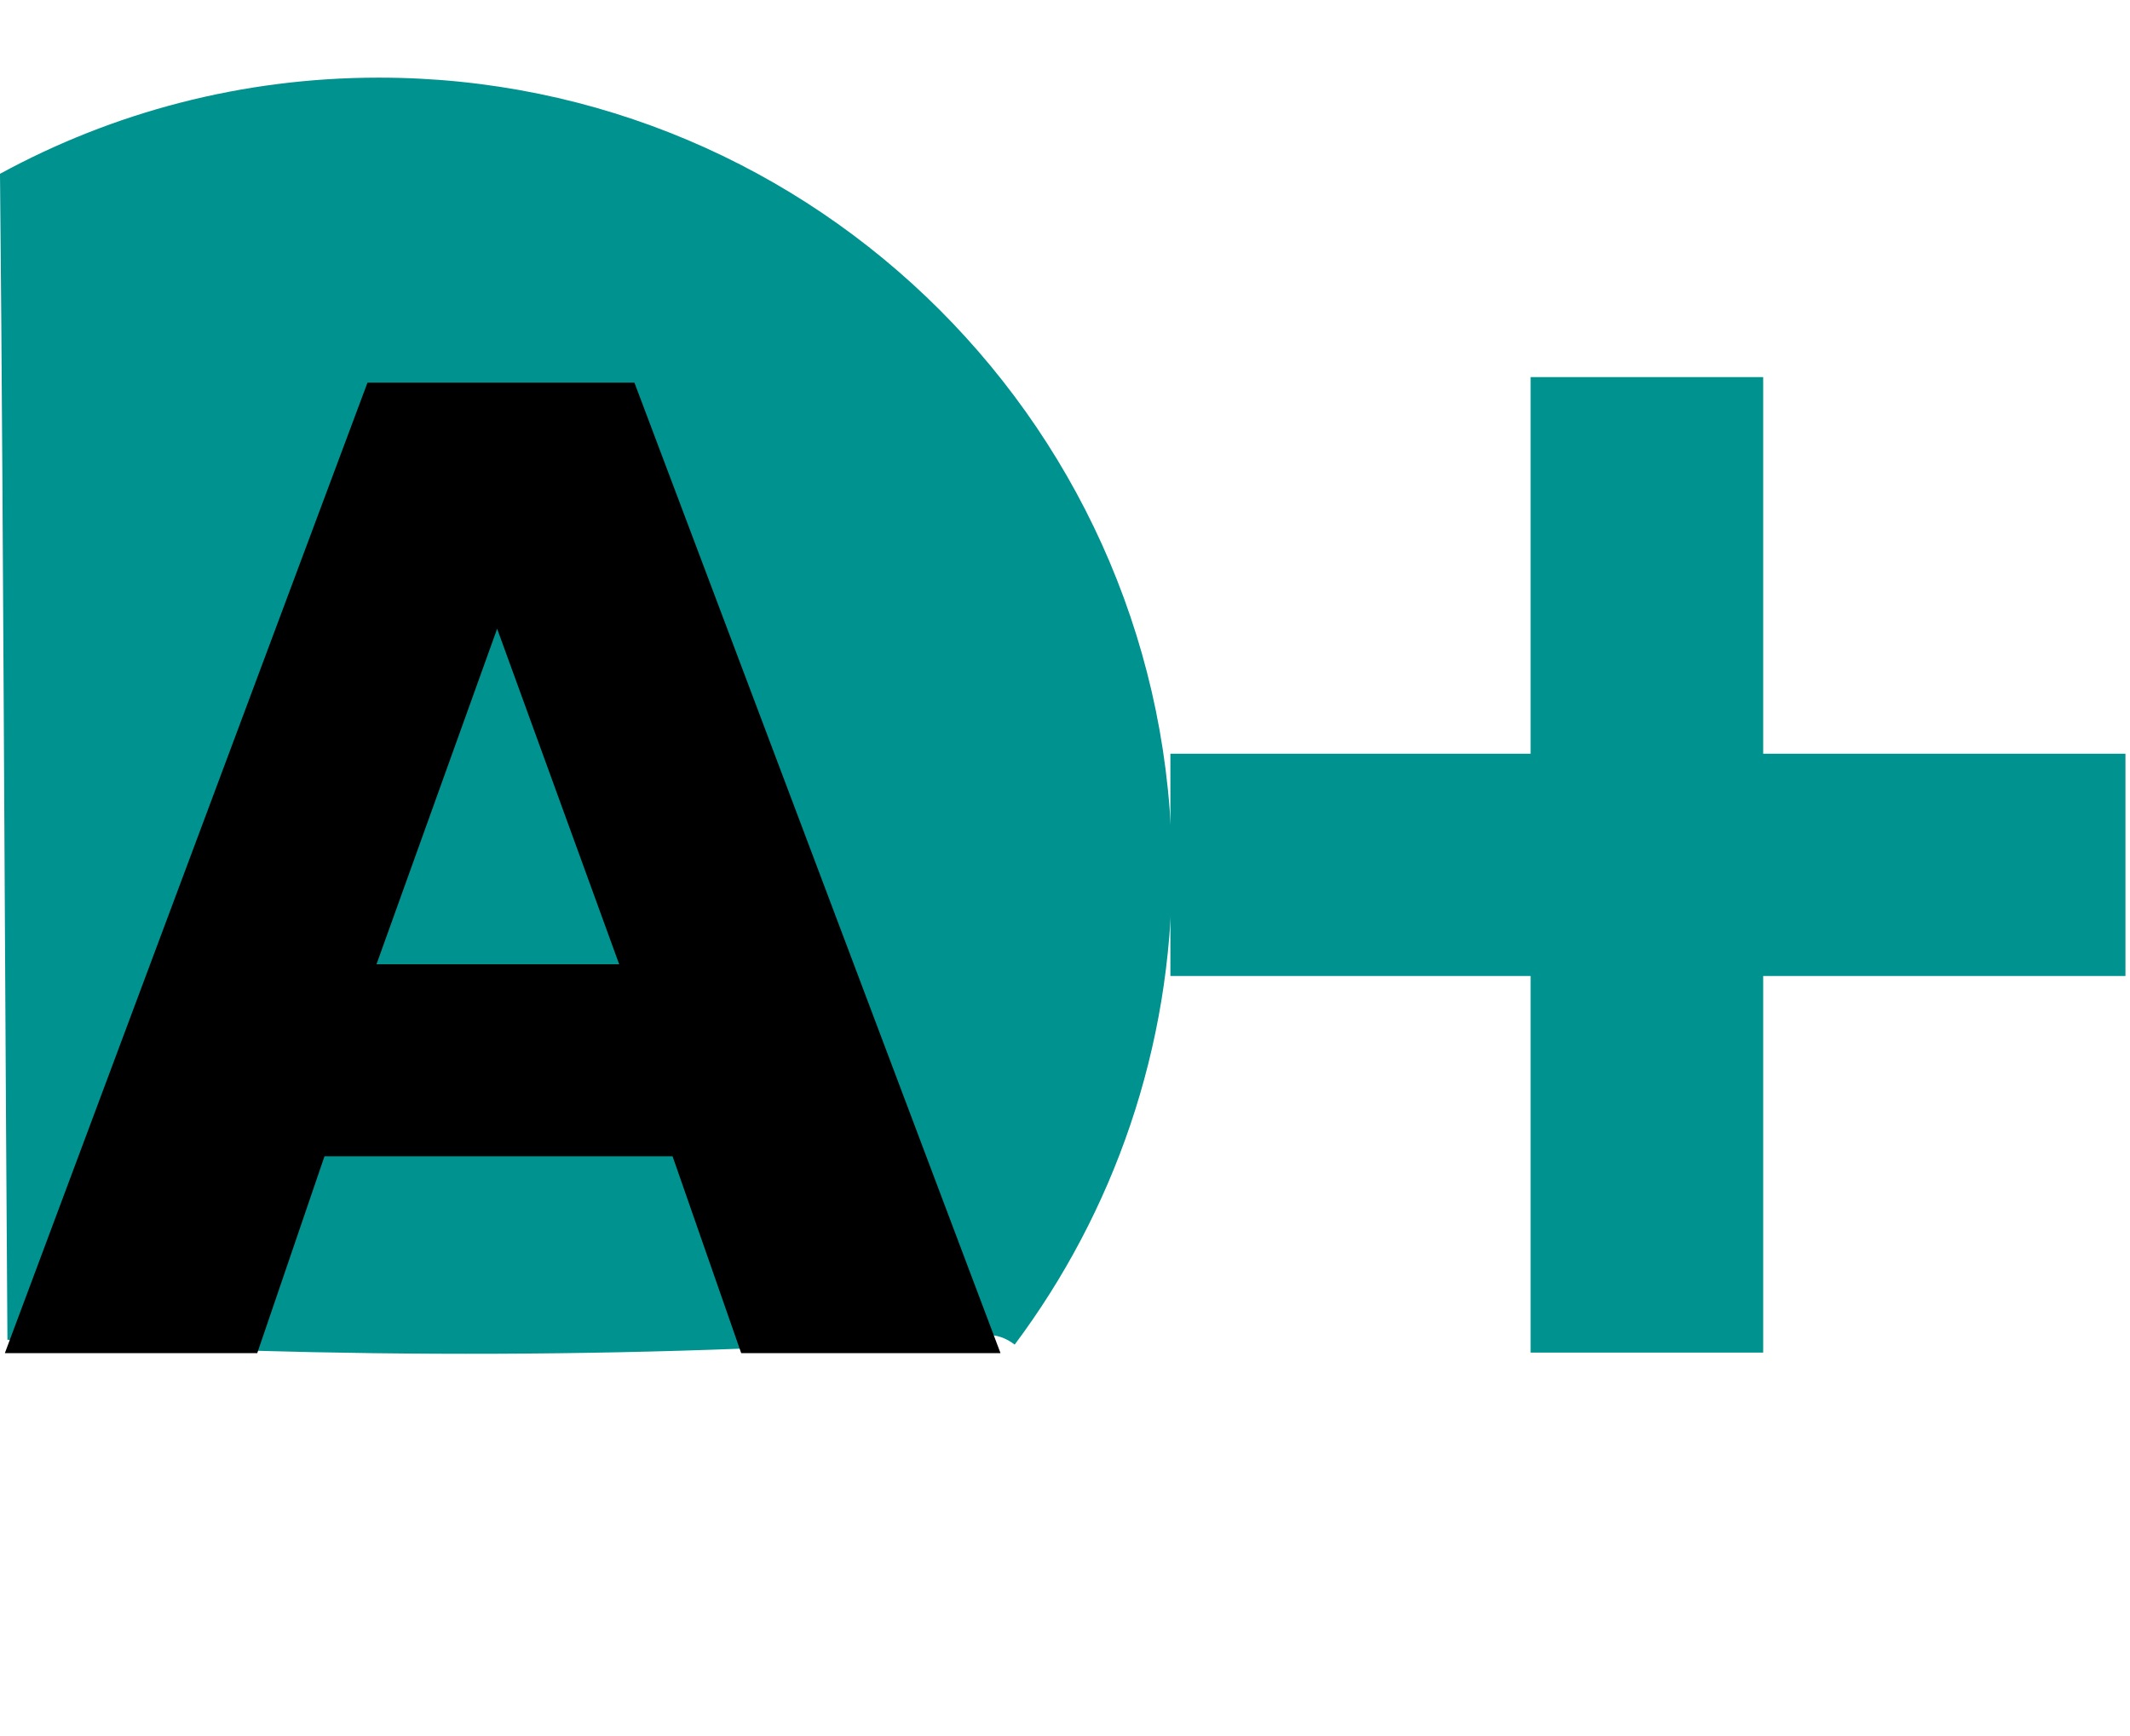
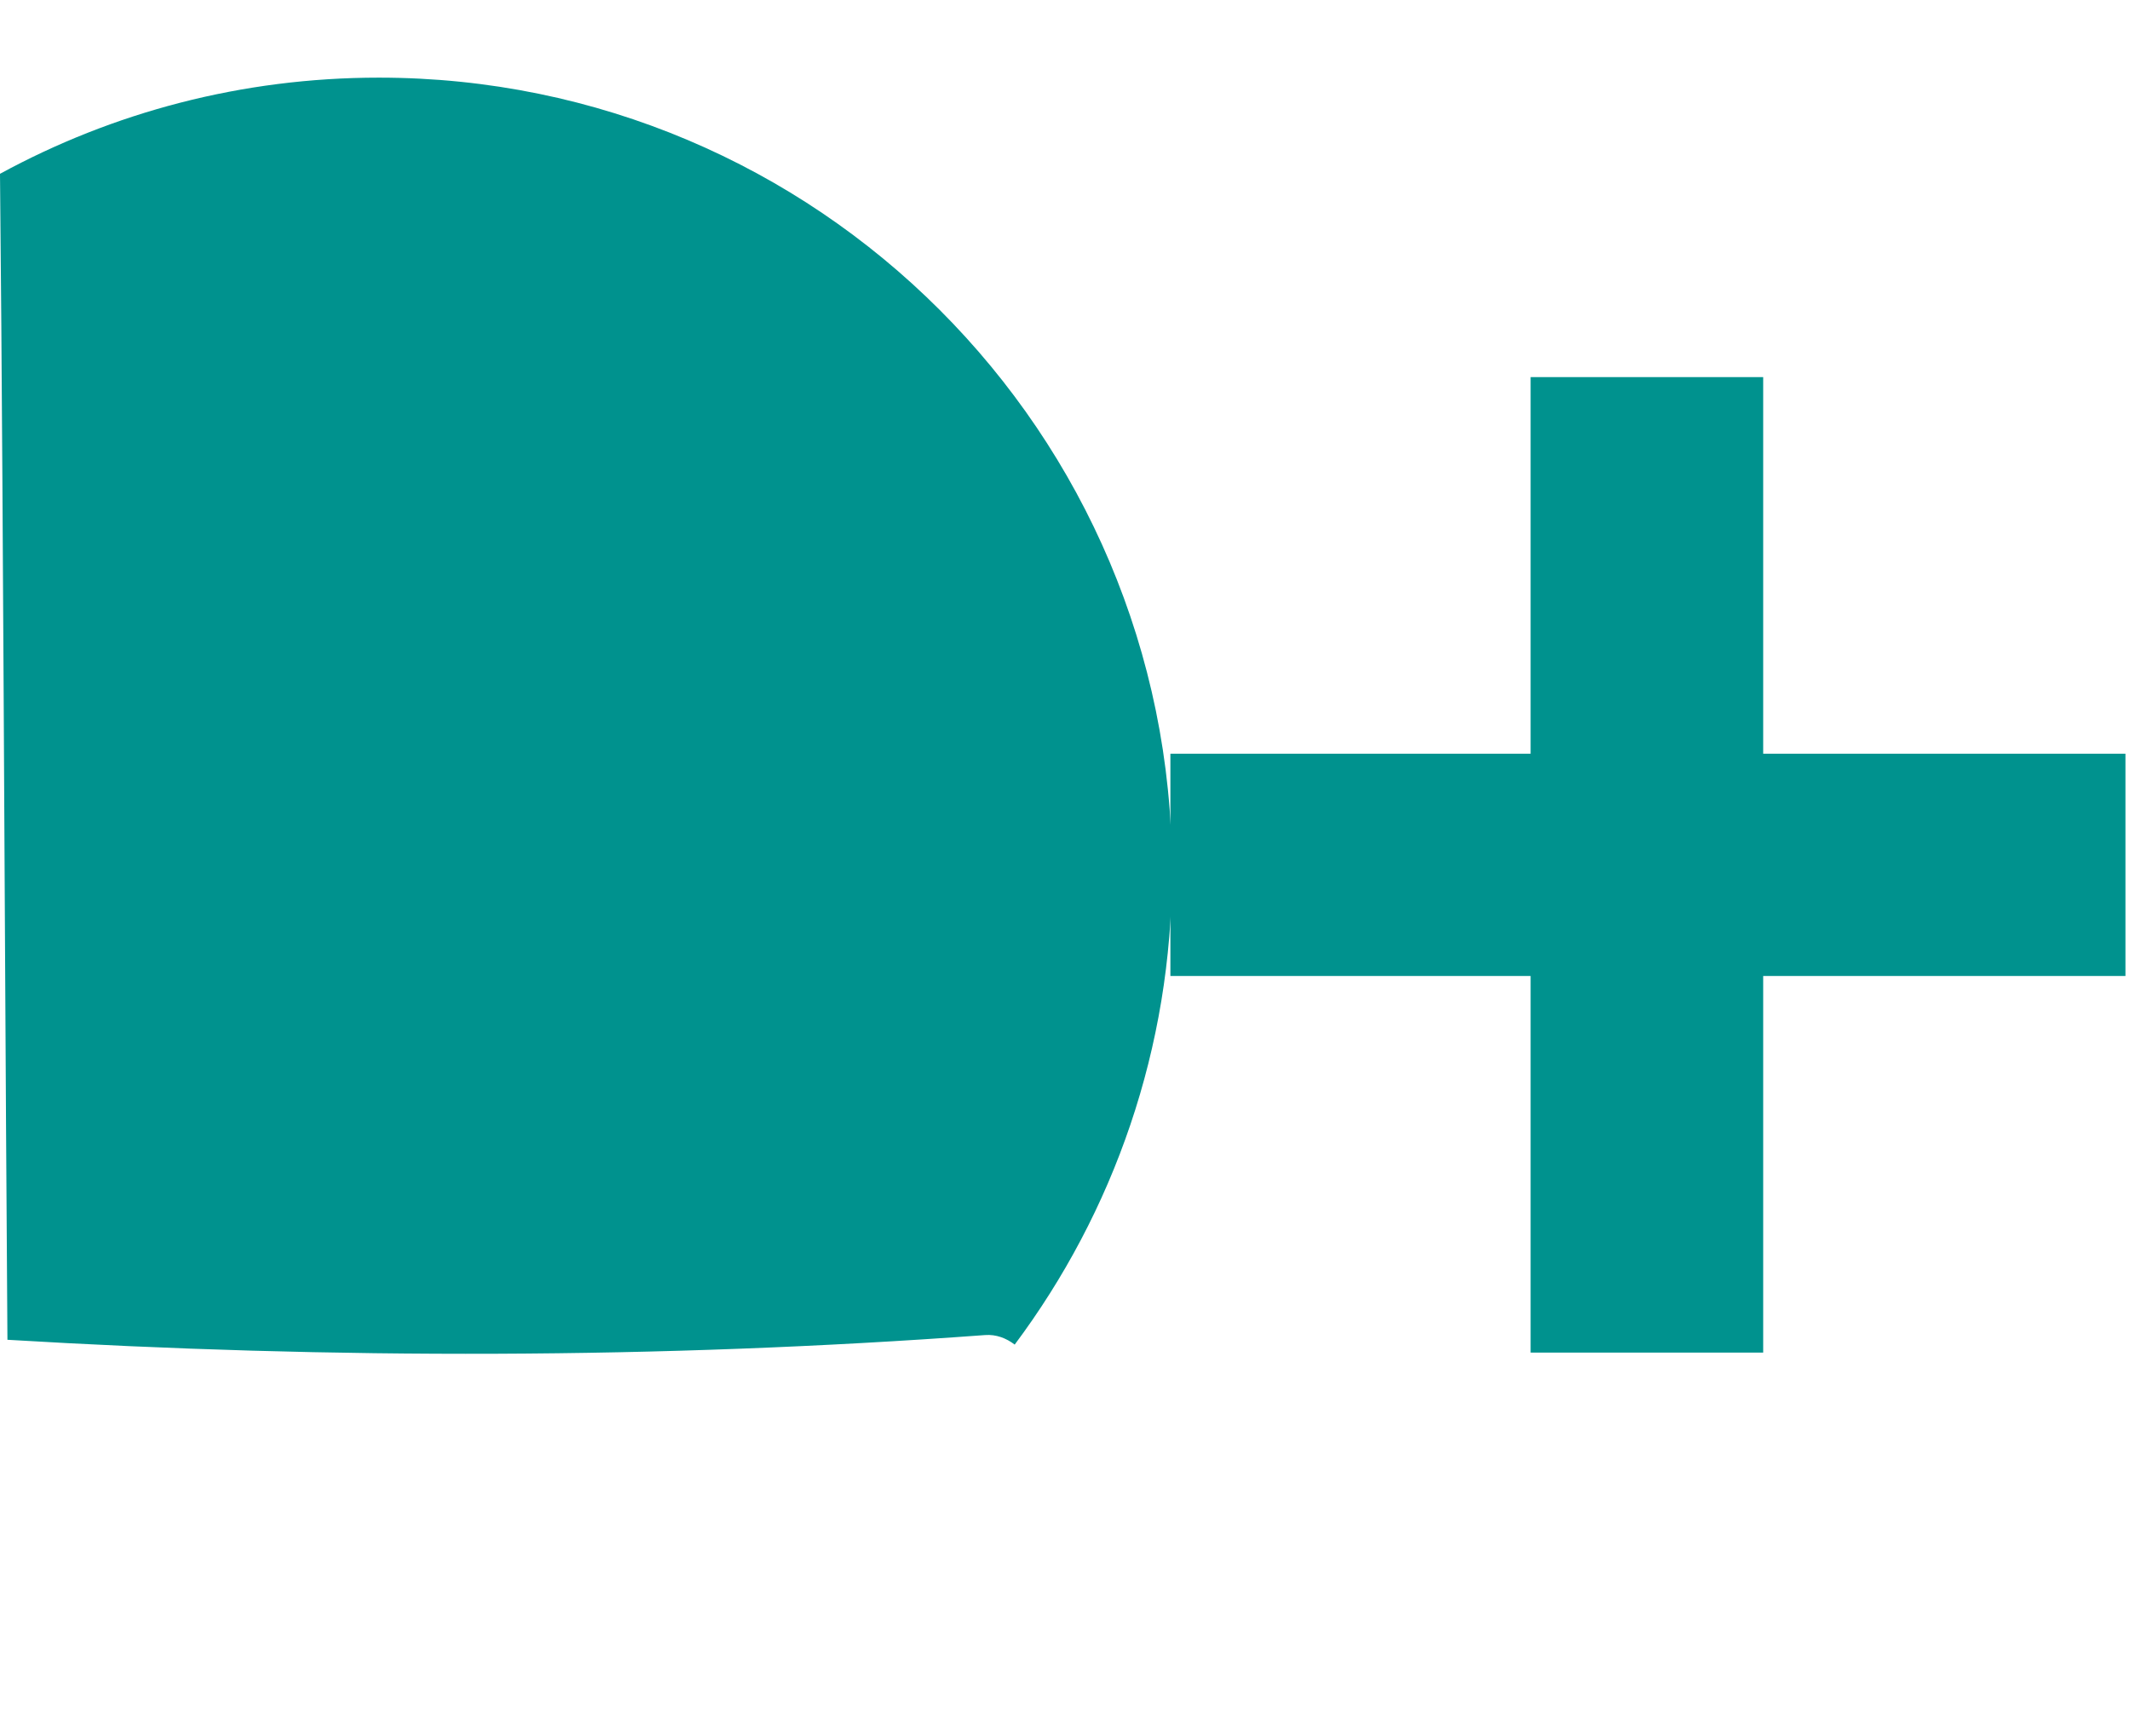
<svg xmlns="http://www.w3.org/2000/svg" width="384" height="313" viewBox="0 0 384 313" fill="none">
  <path d="M68.3 14C43.56 14 20.3 20.28 0 31.34C0.18 49.65 0.32 67.95 0.43 86.26C0.76 138.04 0.97 189.82 1.34 241.59C60.03 245.11 118.95 245.07 177.59 240.74C179.57 240.59 181.41 241.29 182.93 242.46C200.74 218.62 211.29 189.03 211.29 156.98C211.28 78.02 147.27 14 68.3 14Z" fill="#00928E" />
  <path d="M275.94 175.99H211V135.91H275.94V68H317.87V135.91H383.18V175.99H317.87V243.9H275.94V175.99Z" fill="#00928E" />
-   <path d="M0.875 244L66.25 69H114.375L180.375 244H133.625L121.25 208.5H58.5L46.375 244H0.875ZM67.875 173.875H111.625L89.625 113.375L67.875 173.875Z" fill="black" />
</svg>